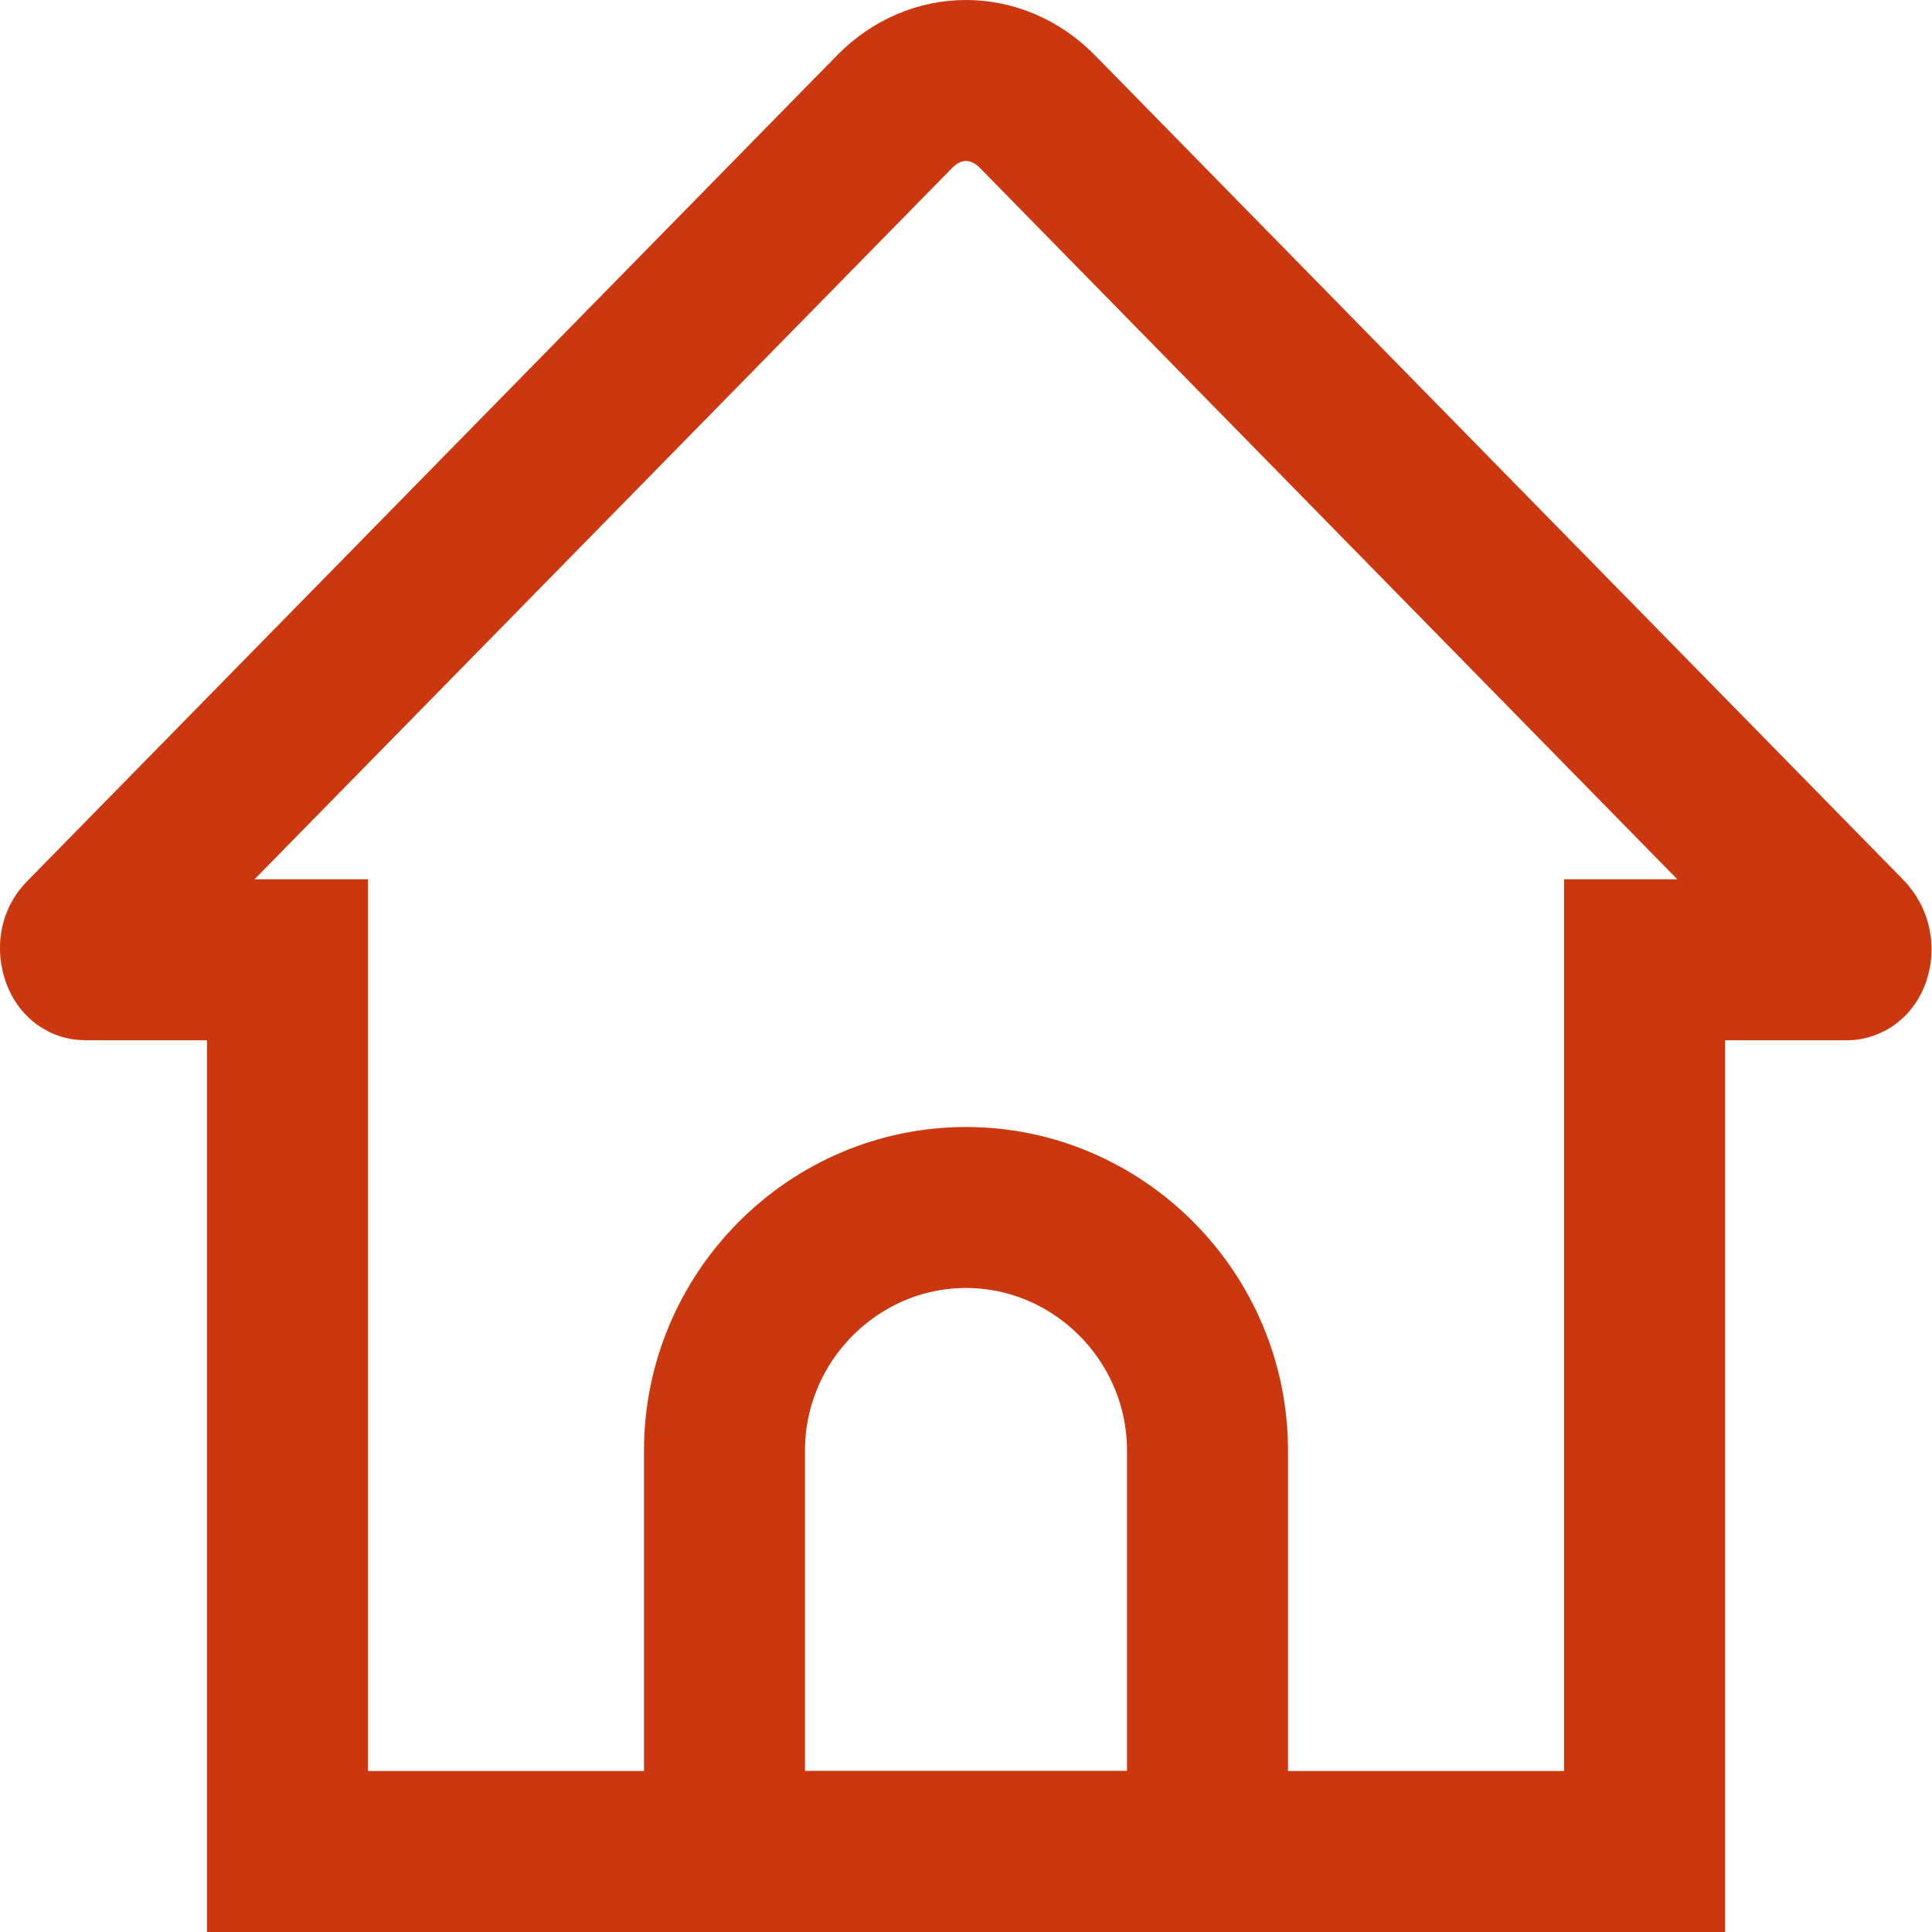
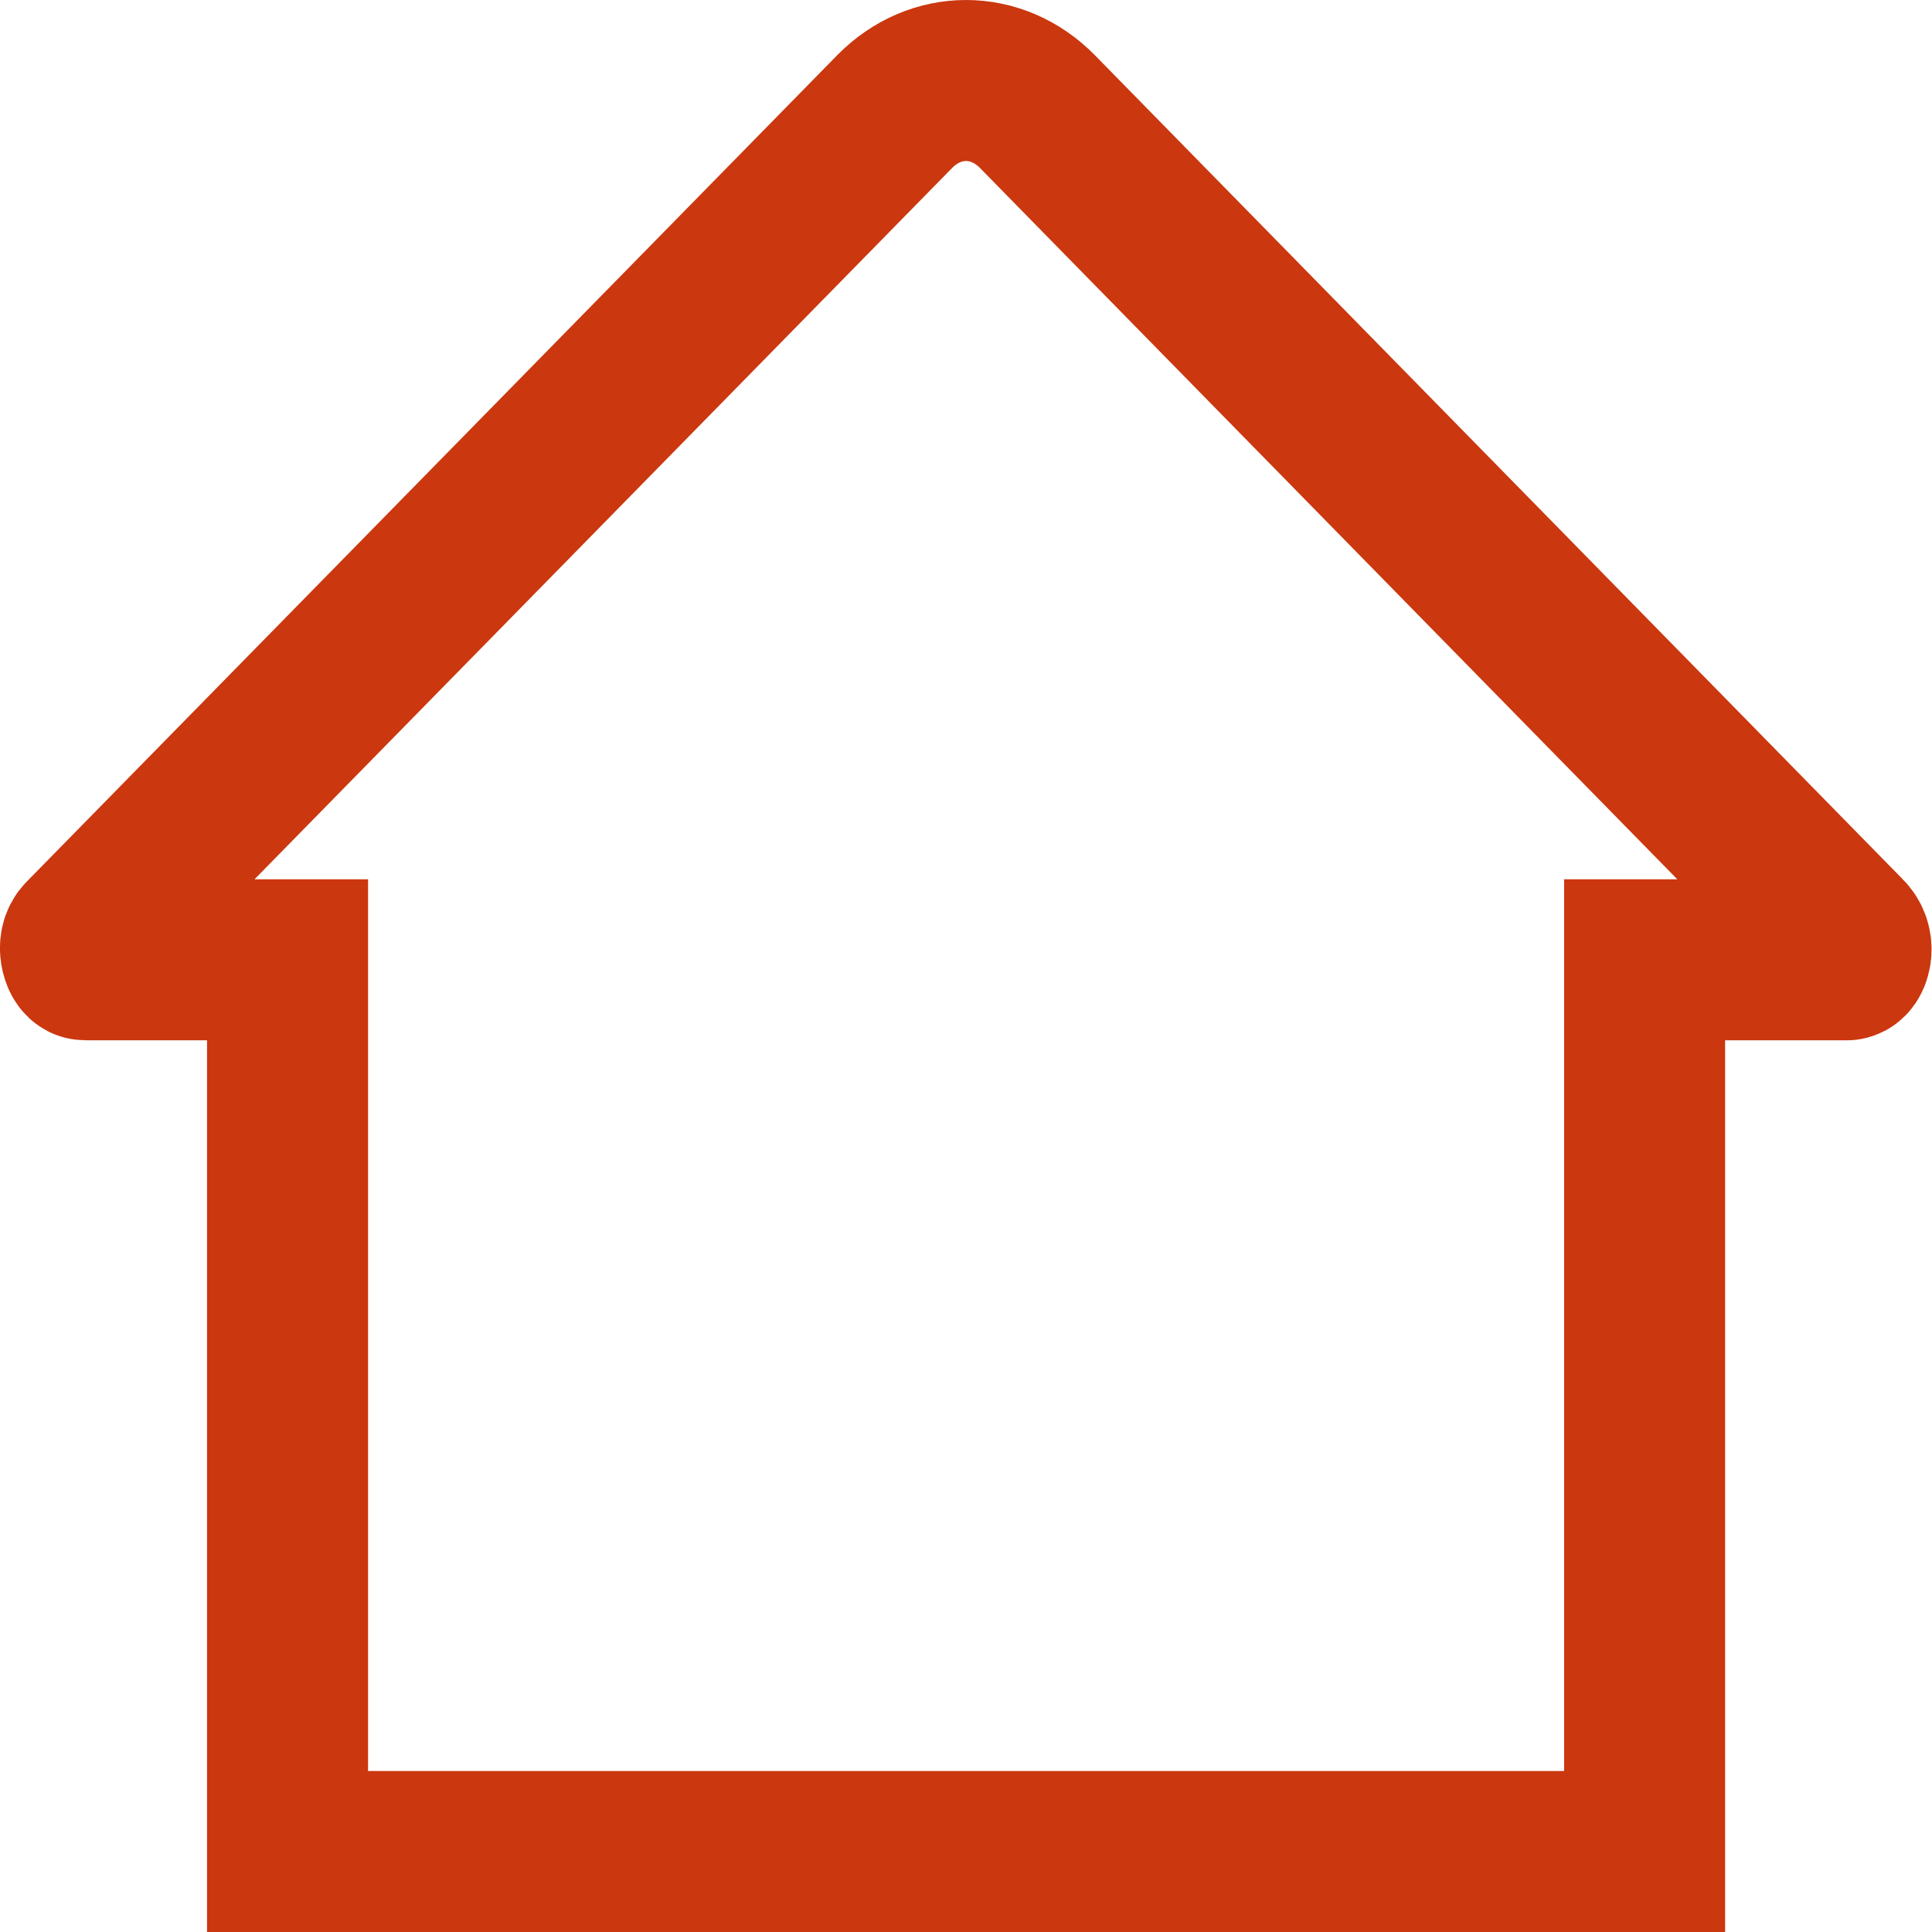
<svg xmlns="http://www.w3.org/2000/svg" width="24" height="24" viewBox="0 0 24 24">
  <g fill="none" fill-rule="evenodd" stroke="#CB370F" stroke-width="2">
    <path d="M20.43 23V11.923h2.51c.042 0 .106-.184-.018-.301L12.888 1.387c-.507-.516-1.269-.516-1.775 0L1.048 11.65c-.094.089-.03.273.011.273h2.513V23h16.857z" />
-     <path d="M9 23h6v-4.981C15 16.359 13.647 15 12 15s-3 1.36-3 3.019V23z" />
  </g>
</svg>